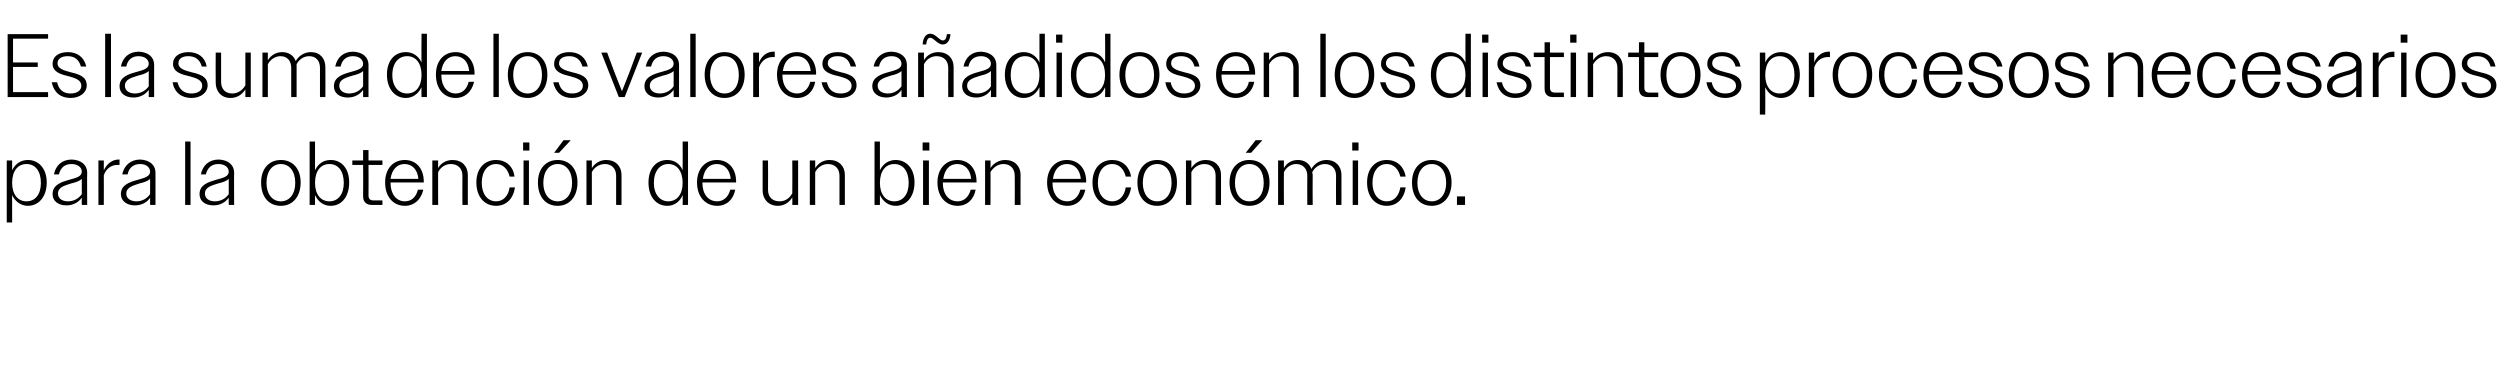
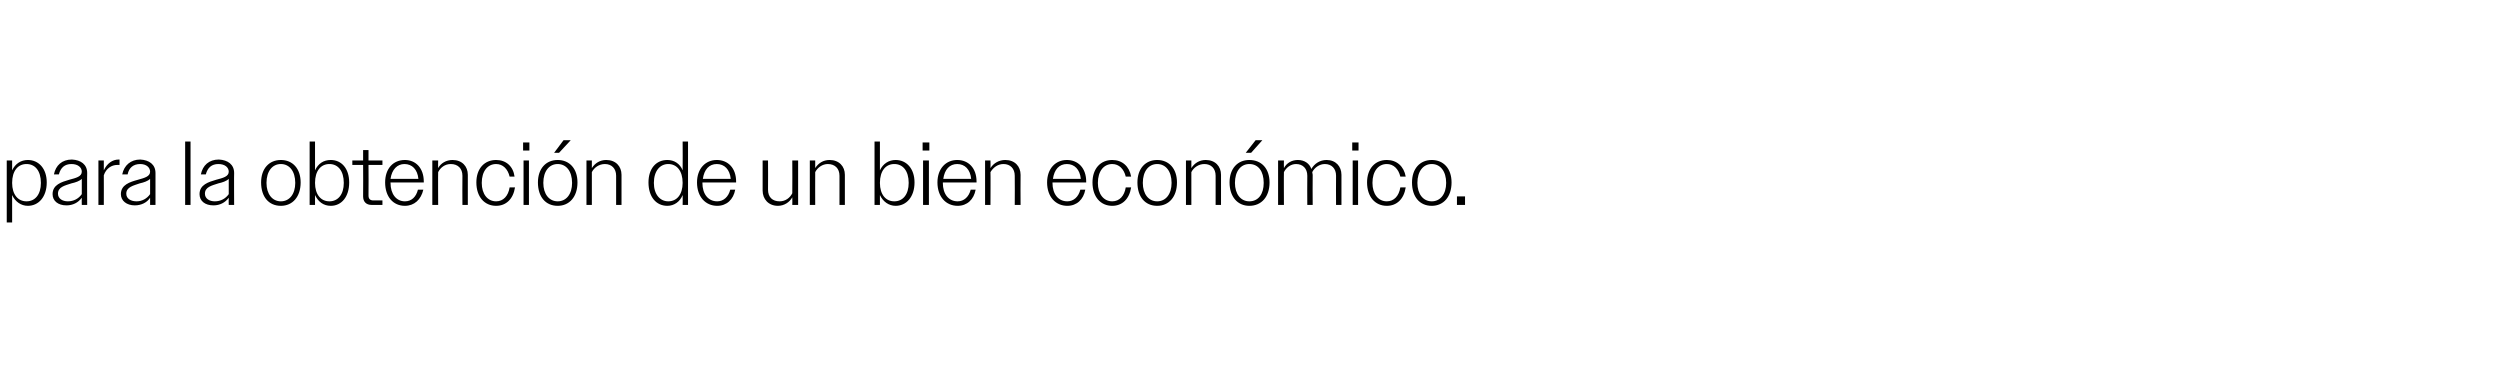
<svg xmlns="http://www.w3.org/2000/svg" version="1.1" width="556.3px" height="82.1px" viewBox="0 -1 556.3 82.1" style="top:-1px">
  <desc>Es la suma de los valores a adidos en los distintos procesos necesarios para la obtenci n de un bien econ mico.</desc>
  <defs />
  <g id="Polygon139431">
    <path d="M 1.5 34.7 L 2.7 34.7 C 2.7 34.7 2.72 36.86 2.7 36.9 C 3.4 35.4 4.7 34.6 6.2 34.6 C 8.6 34.6 10.4 36.5 10.4 39.6 C 10.4 42.8 8.6 44.8 6.2 44.8 C 4.7 44.8 3.4 43.9 2.7 42.4 C 2.72 42.44 2.7 48.5 2.7 48.5 L 1.5 48.5 L 1.5 34.7 Z M 9.1 39.7 C 9.1 37 7.8 35.5 5.9 35.5 C 4 35.5 2.7 37 2.7 39.7 C 2.7 42.3 4 43.8 5.9 43.8 C 7.8 43.8 9.1 42.3 9.1 39.7 Z M 11.7 42.2 C 11.7 40.1 13.7 39.5 15.4 39 C 16.9 38.6 18.2 38.3 18.2 37.2 C 18.2 36.3 17.4 35.5 15.9 35.5 C 14.4 35.5 13.5 36.3 13.1 37.8 C 13.1 37.8 12 37.8 12 37.8 C 12.4 35.8 13.8 34.5 16 34.5 C 18 34.6 19.4 35.6 19.4 37.5 C 19.36 37.48 19.4 44.6 19.4 44.6 L 18.2 44.6 C 18.2 44.6 18.16 43.04 18.2 43 C 17.4 44.1 16.2 44.7 14.8 44.7 C 12.9 44.7 11.7 43.7 11.7 42.2 Z M 15.1 43.8 C 16.4 43.8 17.5 43.2 18.2 42.2 C 18.2 42.2 18.2 38.8 18.2 38.8 C 17.7 39.3 16.8 39.6 15.9 39.8 C 14.4 40.3 12.9 40.6 12.9 42.1 C 12.9 43.2 13.9 43.8 15.1 43.8 Z M 21.9 34.7 L 23.1 34.7 C 23.1 34.7 23.12 36.9 23.1 36.9 C 23.8 35.4 25 34.5 26.4 34.5 C 26.4 34.5 26.5 34.5 26.6 34.5 C 26.6 34.5 26.6 35.7 26.6 35.7 C 26.5 35.7 26.3 35.7 26.1 35.7 C 24.8 35.7 23.6 36.5 23.1 38 C 23.12 37.96 23.1 44.6 23.1 44.6 L 21.9 44.6 L 21.9 34.7 Z M 26.9 42.2 C 26.9 40.1 28.9 39.5 30.7 39 C 32.1 38.6 33.4 38.3 33.4 37.2 C 33.4 36.3 32.6 35.5 31.2 35.5 C 29.7 35.5 28.7 36.3 28.4 37.8 C 28.4 37.8 27.2 37.8 27.2 37.8 C 27.6 35.8 29.1 34.5 31.2 34.5 C 33.2 34.6 34.6 35.6 34.6 37.5 C 34.6 37.48 34.6 44.6 34.6 44.6 L 33.4 44.6 C 33.4 44.6 33.4 43.04 33.4 43 C 32.7 44.1 31.4 44.7 30 44.7 C 28.2 44.7 26.9 43.7 26.9 42.2 Z M 30.4 43.8 C 31.6 43.8 32.7 43.2 33.4 42.2 C 33.4 42.2 33.4 38.8 33.4 38.8 C 32.9 39.3 32 39.6 31.1 39.8 C 29.7 40.3 28.1 40.6 28.1 42.1 C 28.1 43.2 29.1 43.8 30.4 43.8 Z M 41.2 30.5 L 42.4 30.5 L 42.4 44.6 L 41.2 44.6 L 41.2 30.5 Z M 44.4 42.2 C 44.4 40.1 46.4 39.5 48.1 39 C 49.6 38.6 50.9 38.3 50.9 37.2 C 50.9 36.3 50.1 35.5 48.6 35.5 C 47.1 35.5 46.2 36.3 45.8 37.8 C 45.8 37.8 44.7 37.8 44.7 37.8 C 45.1 35.8 46.5 34.5 48.7 34.5 C 50.7 34.6 52.1 35.6 52.1 37.5 C 52.06 37.48 52.1 44.6 52.1 44.6 L 50.9 44.6 C 50.9 44.6 50.86 43.04 50.9 43 C 50.1 44.1 48.9 44.7 47.5 44.7 C 45.6 44.7 44.4 43.7 44.4 42.2 Z M 47.8 43.8 C 49.1 43.8 50.2 43.2 50.9 42.2 C 50.9 42.2 50.9 38.8 50.9 38.8 C 50.4 39.3 49.5 39.6 48.6 39.8 C 47.1 40.3 45.6 40.6 45.6 42.1 C 45.6 43.2 46.6 43.8 47.8 43.8 Z M 58.1 39.6 C 58.1 36.5 59.9 34.6 62.5 34.6 C 65.1 34.6 66.9 36.5 66.9 39.6 C 66.9 42.8 65.1 44.8 62.5 44.8 C 59.8 44.8 58.1 42.8 58.1 39.6 Z M 59.3 39.7 C 59.3 42.2 60.6 43.8 62.5 43.8 C 64.4 43.8 65.7 42.2 65.7 39.7 C 65.7 37.1 64.4 35.5 62.5 35.5 C 60.6 35.5 59.3 37.1 59.3 39.7 Z M 68.9 30.5 L 70.1 30.5 C 70.1 30.5 70.1 36.86 70.1 36.9 C 70.8 35.4 72 34.6 73.6 34.6 C 76 34.6 77.7 36.5 77.7 39.6 C 77.7 42.8 76 44.8 73.6 44.8 C 72 44.8 70.8 43.9 70.1 42.4 C 70.1 42.44 70.1 44.6 70.1 44.6 L 68.9 44.6 L 68.9 30.5 Z M 76.5 39.7 C 76.5 37 75.2 35.5 73.3 35.5 C 71.4 35.5 70.1 37 70.1 39.7 C 70.1 42.3 71.4 43.8 73.3 43.8 C 75.2 43.8 76.5 42.3 76.5 39.7 Z M 80.8 42.7 C 80.84 42.72 80.8 35.7 80.8 35.7 L 78.4 35.7 L 78.4 34.7 L 80.8 34.7 L 80.8 32.4 L 82 32.4 L 82 34.7 L 85.1 34.7 L 85.1 35.7 L 82 35.7 C 82 35.7 82.04 42.5 82 42.5 C 82 43.3 82.4 43.6 83.1 43.6 C 83.12 43.62 85.1 43.6 85.1 43.6 L 85.1 44.6 C 85.1 44.6 82.72 44.58 82.7 44.6 C 81.5 44.6 80.8 43.9 80.8 42.7 Z M 85.7 39.6 C 85.7 36.5 87.5 34.6 90.1 34.6 C 92.5 34.6 94.3 36.4 94.3 39.4 C 94.32 39.36 94.3 39.6 94.3 39.6 L 86.9 39.6 C 86.9 39.6 86.86 39.66 86.9 39.7 C 86.9 42.2 88.2 43.8 90.1 43.8 C 91.6 43.8 92.6 42.8 93 41.2 C 93 41.2 94.2 41.2 94.2 41.2 C 93.7 43.4 92.2 44.8 90.1 44.8 C 87.5 44.8 85.7 42.8 85.7 39.6 Z M 86.9 38.8 C 86.9 38.8 93.1 38.8 93.1 38.8 C 92.9 36.7 91.7 35.5 90 35.5 C 88.4 35.5 87.2 36.7 86.9 38.8 Z M 96.2 34.7 L 97.5 34.7 C 97.5 34.7 97.46 36.38 97.5 36.4 C 98.1 35.3 99.3 34.6 100.7 34.6 C 102.8 34.6 104.1 36 104.1 37.9 C 104.08 37.9 104.1 44.6 104.1 44.6 L 102.9 44.6 C 102.9 44.6 102.86 38.12 102.9 38.1 C 102.9 36.5 101.9 35.5 100.3 35.5 C 99 35.5 98 36.3 97.5 37.3 C 97.46 37.28 97.5 44.6 97.5 44.6 L 96.2 44.6 L 96.2 34.7 Z M 106 39.6 C 106 36.5 107.8 34.6 110.4 34.6 C 112.6 34.6 114.2 36 114.5 38.3 C 114.5 38.3 113.4 38.3 113.4 38.3 C 113 36.6 111.9 35.5 110.4 35.5 C 108.5 35.5 107.2 37.1 107.2 39.7 C 107.2 42.2 108.5 43.8 110.4 43.8 C 112 43.8 113.1 42.6 113.4 40.7 C 113.4 40.7 114.6 40.7 114.6 40.7 C 114.2 43.3 112.6 44.8 110.4 44.8 C 107.8 44.8 106 42.8 106 39.6 Z M 116.4 30.7 L 117.8 30.7 L 117.8 32.5 L 116.4 32.5 L 116.4 30.7 Z M 116.5 34.7 L 117.7 34.7 L 117.7 44.6 L 116.5 44.6 L 116.5 34.7 Z M 119.7 39.6 C 119.7 36.5 121.5 34.6 124.1 34.6 C 126.7 34.6 128.5 36.5 128.5 39.6 C 128.5 42.8 126.7 44.8 124.1 44.8 C 121.4 44.8 119.7 42.8 119.7 39.6 Z M 120.9 39.7 C 120.9 42.2 122.2 43.8 124.1 43.8 C 126 43.8 127.3 42.2 127.3 39.7 C 127.3 37.1 126 35.5 124.1 35.5 C 122.2 35.5 120.9 37.1 120.9 39.7 Z M 125.4 30.2 L 127 30.2 L 124.4 33 L 123.3 33 L 125.4 30.2 Z M 130.5 34.7 L 131.7 34.7 C 131.7 34.7 131.7 36.38 131.7 36.4 C 132.4 35.3 133.5 34.6 134.9 34.6 C 137 34.6 138.3 36 138.3 37.9 C 138.32 37.9 138.3 44.6 138.3 44.6 L 137.1 44.6 C 137.1 44.6 137.1 38.12 137.1 38.1 C 137.1 36.5 136.1 35.5 134.6 35.5 C 133.3 35.5 132.2 36.3 131.7 37.3 C 131.7 37.28 131.7 44.6 131.7 44.6 L 130.5 44.6 L 130.5 34.7 Z M 151.9 42.4 C 151.3 43.9 150 44.8 148.5 44.8 C 146 44.8 144.3 42.8 144.3 39.6 C 144.3 36.5 146 34.6 148.5 34.6 C 150 34.6 151.3 35.4 151.9 36.9 C 151.94 36.86 151.9 30.5 151.9 30.5 L 153.1 30.5 L 153.1 44.6 L 151.9 44.6 C 151.9 44.6 151.94 42.44 151.9 42.4 Z M 145.5 39.7 C 145.5 42.3 146.9 43.8 148.7 43.8 C 150.6 43.8 151.9 42.3 151.9 39.7 C 151.9 37 150.6 35.5 148.7 35.5 C 146.9 35.5 145.5 37 145.5 39.7 Z M 155.1 39.6 C 155.1 36.5 157 34.6 159.5 34.6 C 162 34.6 163.8 36.4 163.8 39.4 C 163.8 39.36 163.8 39.6 163.8 39.6 L 156.3 39.6 C 156.3 39.6 156.34 39.66 156.3 39.7 C 156.3 42.2 157.6 43.8 159.6 43.8 C 161 43.8 162.1 42.8 162.5 41.2 C 162.5 41.2 163.6 41.2 163.6 41.2 C 163.2 43.4 161.7 44.8 159.6 44.8 C 157 44.8 155.1 42.8 155.1 39.6 Z M 156.4 38.8 C 156.4 38.8 162.6 38.8 162.6 38.8 C 162.4 36.7 161.2 35.5 159.5 35.5 C 157.8 35.5 156.7 36.7 156.4 38.8 Z M 169.7 41.4 C 169.72 41.38 169.7 34.7 169.7 34.7 L 170.9 34.7 C 170.9 34.7 170.94 41.18 170.9 41.2 C 170.9 42.9 171.9 43.8 173.5 43.8 C 174.8 43.8 175.8 43 176.3 42 C 176.34 42 176.3 34.7 176.3 34.7 L 177.6 34.7 L 177.6 44.6 L 176.3 44.6 C 176.3 44.6 176.34 42.92 176.3 42.9 C 175.7 44 174.5 44.8 173.1 44.8 C 171 44.8 169.7 43.3 169.7 41.4 Z M 180.2 34.7 L 181.4 34.7 C 181.4 34.7 181.38 36.38 181.4 36.4 C 182.1 35.3 183.2 34.6 184.6 34.6 C 186.7 34.6 188 36 188 37.9 C 188 37.9 188 44.6 188 44.6 L 186.8 44.6 C 186.8 44.6 186.78 38.12 186.8 38.1 C 186.8 36.5 185.8 35.5 184.2 35.5 C 183 35.5 181.9 36.3 181.4 37.3 C 181.38 37.28 181.4 44.6 181.4 44.6 L 180.2 44.6 L 180.2 34.7 Z M 194.6 30.5 L 195.8 30.5 C 195.8 30.5 195.82 36.86 195.8 36.9 C 196.5 35.4 197.8 34.6 199.3 34.6 C 201.7 34.6 203.5 36.5 203.5 39.6 C 203.5 42.8 201.7 44.8 199.3 44.8 C 197.8 44.8 196.5 43.9 195.8 42.4 C 195.82 42.44 195.8 44.6 195.8 44.6 L 194.6 44.6 L 194.6 30.5 Z M 202.2 39.7 C 202.2 37 200.9 35.5 199 35.5 C 197.1 35.5 195.8 37 195.8 39.7 C 195.8 42.3 197.1 43.8 199 43.8 C 200.9 43.8 202.2 42.3 202.2 39.7 Z M 205.3 30.7 L 206.8 30.7 L 206.8 32.5 L 205.3 32.5 L 205.3 30.7 Z M 205.4 34.7 L 206.7 34.7 L 206.7 44.6 L 205.4 44.6 L 205.4 34.7 Z M 208.6 39.6 C 208.6 36.5 210.5 34.6 213 34.6 C 215.5 34.6 217.3 36.4 217.3 39.4 C 217.3 39.36 217.3 39.6 217.3 39.6 L 209.8 39.6 C 209.8 39.6 209.84 39.66 209.8 39.7 C 209.8 42.2 211.1 43.8 213.1 43.8 C 214.5 43.8 215.6 42.8 216 41.2 C 216 41.2 217.1 41.2 217.1 41.2 C 216.7 43.4 215.2 44.8 213.1 44.8 C 210.5 44.8 208.6 42.8 208.6 39.6 Z M 209.9 38.8 C 209.9 38.8 216.1 38.8 216.1 38.8 C 215.9 36.7 214.7 35.5 213 35.5 C 211.3 35.5 210.2 36.7 209.9 38.8 Z M 219.2 34.7 L 220.4 34.7 C 220.4 34.7 220.44 36.38 220.4 36.4 C 221.1 35.3 222.3 34.6 223.7 34.6 C 225.8 34.6 227.1 36 227.1 37.9 C 227.06 37.9 227.1 44.6 227.1 44.6 L 225.8 44.6 C 225.8 44.6 225.84 38.12 225.8 38.1 C 225.8 36.5 224.8 35.5 223.3 35.5 C 222 35.5 221 36.3 220.4 37.3 C 220.44 37.28 220.4 44.6 220.4 44.6 L 219.2 44.6 L 219.2 34.7 Z M 233 39.6 C 233 36.5 234.9 34.6 237.4 34.6 C 239.9 34.6 241.7 36.4 241.7 39.4 C 241.7 39.36 241.7 39.6 241.7 39.6 L 234.2 39.6 C 234.2 39.6 234.24 39.66 234.2 39.7 C 234.2 42.2 235.5 43.8 237.5 43.8 C 238.9 43.8 240 42.8 240.4 41.2 C 240.4 41.2 241.5 41.2 241.5 41.2 C 241.1 43.4 239.6 44.8 237.5 44.8 C 234.9 44.8 233 42.8 233 39.6 Z M 234.3 38.8 C 234.3 38.8 240.5 38.8 240.5 38.8 C 240.3 36.7 239.1 35.5 237.4 35.5 C 235.7 35.5 234.6 36.7 234.3 38.8 Z M 243.1 39.6 C 243.1 36.5 244.9 34.6 247.5 34.6 C 249.7 34.6 251.3 36 251.7 38.3 C 251.7 38.3 250.5 38.3 250.5 38.3 C 250.1 36.6 249 35.5 247.5 35.5 C 245.6 35.5 244.3 37.1 244.3 39.7 C 244.3 42.2 245.6 43.8 247.5 43.8 C 249.1 43.8 250.2 42.6 250.5 40.7 C 250.5 40.7 251.7 40.7 251.7 40.7 C 251.3 43.3 249.7 44.8 247.5 44.8 C 244.9 44.8 243.1 42.8 243.1 39.6 Z M 253.1 39.6 C 253.1 36.5 254.9 34.6 257.5 34.6 C 260.1 34.6 261.9 36.5 261.9 39.6 C 261.9 42.8 260.1 44.8 257.5 44.8 C 254.8 44.8 253.1 42.8 253.1 39.6 Z M 254.3 39.7 C 254.3 42.2 255.6 43.8 257.5 43.8 C 259.4 43.8 260.7 42.2 260.7 39.7 C 260.7 37.1 259.4 35.5 257.5 35.5 C 255.6 35.5 254.3 37.1 254.3 39.7 Z M 263.9 34.7 L 265.1 34.7 C 265.1 34.7 265.1 36.38 265.1 36.4 C 265.8 35.3 266.9 34.6 268.3 34.6 C 270.4 34.6 271.7 36 271.7 37.9 C 271.72 37.9 271.7 44.6 271.7 44.6 L 270.5 44.6 C 270.5 44.6 270.5 38.12 270.5 38.1 C 270.5 36.5 269.5 35.5 268 35.5 C 266.7 35.5 265.6 36.3 265.1 37.3 C 265.1 37.28 265.1 44.6 265.1 44.6 L 263.9 44.6 L 263.9 34.7 Z M 273.6 39.6 C 273.6 36.5 275.4 34.6 278 34.6 C 280.7 34.6 282.5 36.5 282.5 39.6 C 282.5 42.8 280.7 44.8 278 44.8 C 275.4 44.8 273.6 42.8 273.6 39.6 Z M 274.8 39.7 C 274.8 42.2 276.1 43.8 278 43.8 C 280 43.8 281.2 42.2 281.2 39.7 C 281.2 37.1 280 35.5 278 35.5 C 276.1 35.5 274.8 37.1 274.8 39.7 Z M 279.4 30.2 L 280.9 30.2 L 278.4 33 L 277.2 33 L 279.4 30.2 Z M 284.4 34.7 L 285.7 34.7 C 285.7 34.7 285.66 36.38 285.7 36.4 C 286.3 35.3 287.4 34.6 288.8 34.6 C 290.3 34.6 291.4 35.4 291.8 36.6 C 292.5 35.4 293.7 34.6 295.2 34.6 C 297.2 34.6 298.5 36 298.5 37.9 C 298.48 37.9 298.5 44.6 298.5 44.6 L 297.3 44.6 C 297.3 44.6 297.26 38.12 297.3 38.1 C 297.3 36.5 296.3 35.5 294.8 35.5 C 293.6 35.5 292.5 36.3 292 37.3 C 292 37.5 292.1 37.7 292.1 37.9 C 292.06 37.9 292.1 44.6 292.1 44.6 L 290.9 44.6 C 290.9 44.6 290.86 38.12 290.9 38.1 C 290.9 36.5 289.9 35.5 288.4 35.5 C 287.2 35.5 286.2 36.3 285.7 37.3 C 285.66 37.28 285.7 44.6 285.7 44.6 L 284.4 44.6 L 284.4 34.7 Z M 300.9 30.7 L 302.3 30.7 L 302.3 32.5 L 300.9 32.5 L 300.9 30.7 Z M 301 34.7 L 302.2 34.7 L 302.2 44.6 L 301 44.6 L 301 34.7 Z M 304.2 39.6 C 304.2 36.5 306 34.6 308.6 34.6 C 310.8 34.6 312.4 36 312.8 38.3 C 312.8 38.3 311.6 38.3 311.6 38.3 C 311.2 36.6 310.1 35.5 308.6 35.5 C 306.7 35.5 305.4 37.1 305.4 39.7 C 305.4 42.2 306.7 43.8 308.6 43.8 C 310.2 43.8 311.3 42.6 311.6 40.7 C 311.6 40.7 312.8 40.7 312.8 40.7 C 312.4 43.3 310.8 44.8 308.6 44.8 C 306 44.8 304.2 42.8 304.2 39.6 Z M 314.2 39.6 C 314.2 36.5 316 34.6 318.6 34.6 C 321.2 34.6 323 36.5 323 39.6 C 323 42.8 321.2 44.8 318.6 44.8 C 315.9 44.8 314.2 42.8 314.2 39.6 Z M 315.4 39.7 C 315.4 42.2 316.7 43.8 318.6 43.8 C 320.5 43.8 321.8 42.2 321.8 39.7 C 321.8 37.1 320.5 35.5 318.6 35.5 C 316.7 35.5 315.4 37.1 315.4 39.7 Z M 324.2 42.7 L 326 42.7 L 326 44.6 L 324.2 44.6 L 324.2 42.7 Z " stroke="none" fill="#000" />
  </g>
  <g id="Polygon139430">
-     <path d="M 1.7 6.6 L 10.7 6.6 L 10.7 7.6 L 2.9 7.6 L 2.9 12.9 L 8.4 12.9 L 8.4 13.9 L 2.9 13.9 L 2.9 19.5 L 10.7 19.5 L 10.7 20.6 L 1.7 20.6 L 1.7 6.6 Z M 11.5 17.3 C 11.5 17.3 12.7 17.3 12.7 17.3 C 13.1 19 14.1 19.8 15.7 19.8 C 17.2 19.8 18.1 19.1 18.1 18.1 C 18.1 16.8 16.8 16.4 15.4 16 C 13.7 15.6 11.7 15.1 11.7 13.2 C 11.7 11.6 13 10.6 15.1 10.6 C 17.2 10.6 18.7 11.7 19.2 13.8 C 19.2 13.8 18 13.8 18 13.8 C 17.6 12.3 16.6 11.5 15.1 11.5 C 13.6 11.5 12.8 12.1 12.8 13.1 C 12.8 14.3 14.3 14.7 15.8 15.1 C 17.5 15.5 19.3 16 19.3 18 C 19.3 19.6 17.8 20.8 15.7 20.8 C 13.5 20.8 12 19.6 11.5 17.3 Z M 23.4 6.5 L 24.7 6.5 L 24.7 20.6 L 23.4 20.6 L 23.4 6.5 Z M 26.6 18.2 C 26.6 16.1 28.6 15.5 30.4 15 C 31.8 14.6 33.1 14.3 33.1 13.2 C 33.1 12.3 32.3 11.5 30.8 11.5 C 29.4 11.5 28.4 12.3 28.1 13.8 C 28.1 13.8 26.9 13.8 26.9 13.8 C 27.3 11.8 28.7 10.5 30.9 10.5 C 32.9 10.6 34.3 11.6 34.3 13.5 C 34.28 13.48 34.3 20.6 34.3 20.6 L 33.1 20.6 C 33.1 20.6 33.08 19.04 33.1 19 C 32.3 20.1 31.1 20.7 29.7 20.7 C 27.8 20.7 26.6 19.7 26.6 18.2 Z M 30 19.8 C 31.3 19.8 32.4 19.2 33.1 18.2 C 33.1 18.2 33.1 14.8 33.1 14.8 C 32.6 15.3 31.7 15.6 30.8 15.8 C 29.3 16.3 27.8 16.6 27.8 18.1 C 27.8 19.2 28.8 19.8 30 19.8 Z M 38.4 17.3 C 38.4 17.3 39.5 17.3 39.5 17.3 C 39.9 19 41 19.8 42.6 19.8 C 44.1 19.8 45 19.1 45 18.1 C 45 16.8 43.7 16.4 42.3 16 C 40.5 15.6 38.5 15.1 38.5 13.2 C 38.5 11.6 39.9 10.6 41.9 10.6 C 44.1 10.6 45.6 11.7 46 13.8 C 46 13.8 44.9 13.8 44.9 13.8 C 44.5 12.3 43.5 11.5 41.9 11.5 C 40.5 11.5 39.7 12.1 39.7 13.1 C 39.7 14.3 41.2 14.7 42.7 15.1 C 44.4 15.5 46.2 16 46.2 18 C 46.2 19.6 44.7 20.8 42.6 20.8 C 40.4 20.8 38.8 19.6 38.4 17.3 Z M 48 17.4 C 47.96 17.38 48 10.7 48 10.7 L 49.2 10.7 C 49.2 10.7 49.18 17.18 49.2 17.2 C 49.2 18.9 50.2 19.8 51.7 19.8 C 53 19.8 54 19 54.6 18 C 54.58 18 54.6 10.7 54.6 10.7 L 55.8 10.7 L 55.8 20.6 L 54.6 20.6 C 54.6 20.6 54.58 18.92 54.6 18.9 C 53.9 20 52.8 20.8 51.3 20.8 C 49.2 20.8 48 19.3 48 17.4 Z M 58.4 10.7 L 59.6 10.7 C 59.6 10.7 59.62 12.38 59.6 12.4 C 60.3 11.3 61.4 10.6 62.8 10.6 C 64.3 10.6 65.4 11.4 65.8 12.6 C 66.5 11.4 67.7 10.6 69.2 10.6 C 71.2 10.6 72.4 12 72.4 13.9 C 72.44 13.9 72.4 20.6 72.4 20.6 L 71.2 20.6 C 71.2 20.6 71.22 14.12 71.2 14.1 C 71.2 12.5 70.3 11.5 68.8 11.5 C 67.5 11.5 66.5 12.3 66 13.3 C 66 13.5 66 13.7 66 13.9 C 66.02 13.9 66 20.6 66 20.6 L 64.8 20.6 C 64.8 20.6 64.82 14.12 64.8 14.1 C 64.8 12.5 63.9 11.5 62.4 11.5 C 61.2 11.5 60.1 12.3 59.6 13.3 C 59.62 13.28 59.6 20.6 59.6 20.6 L 58.4 20.6 L 58.4 10.7 Z M 74.3 18.2 C 74.3 16.1 76.3 15.5 78.1 15 C 79.5 14.6 80.8 14.3 80.8 13.2 C 80.8 12.3 80 11.5 78.5 11.5 C 77.1 11.5 76.1 12.3 75.8 13.8 C 75.8 13.8 74.6 13.8 74.6 13.8 C 75 11.8 76.4 10.5 78.6 10.5 C 80.6 10.6 82 11.6 82 13.5 C 81.98 13.48 82 20.6 82 20.6 L 80.8 20.6 C 80.8 20.6 80.78 19.04 80.8 19 C 80 20.1 78.8 20.7 77.4 20.7 C 75.5 20.7 74.3 19.7 74.3 18.2 Z M 77.7 19.8 C 79 19.8 80.1 19.2 80.8 18.2 C 80.8 18.2 80.8 14.8 80.8 14.8 C 80.3 15.3 79.4 15.6 78.5 15.8 C 77 16.3 75.5 16.6 75.5 18.1 C 75.5 19.2 76.5 19.8 77.7 19.8 Z M 93.8 18.4 C 93.1 19.9 91.8 20.8 90.3 20.8 C 87.9 20.8 86.1 18.8 86.1 15.6 C 86.1 12.5 87.8 10.6 90.3 10.6 C 91.8 10.6 93.1 11.4 93.8 12.9 C 93.75 12.86 93.8 6.5 93.8 6.5 L 95 6.5 L 95 20.6 L 93.8 20.6 C 93.8 20.6 93.75 18.44 93.8 18.4 Z M 87.3 15.7 C 87.3 18.3 88.7 19.8 90.6 19.8 C 92.5 19.8 93.8 18.3 93.8 15.7 C 93.8 13 92.5 11.5 90.6 11.5 C 88.7 11.5 87.3 13 87.3 15.7 Z M 97 15.6 C 97 12.5 98.8 10.6 101.4 10.6 C 103.8 10.6 105.6 12.4 105.6 15.4 C 105.61 15.36 105.6 15.6 105.6 15.6 L 98.2 15.6 C 98.2 15.6 98.15 15.66 98.2 15.7 C 98.2 18.2 99.5 19.8 101.4 19.8 C 102.9 19.8 103.9 18.8 104.3 17.2 C 104.3 17.2 105.5 17.2 105.5 17.2 C 105 19.4 103.5 20.8 101.4 20.8 C 98.8 20.8 97 18.8 97 15.6 Z M 98.2 14.8 C 98.2 14.8 104.4 14.8 104.4 14.8 C 104.2 12.7 103 11.5 101.3 11.5 C 99.7 11.5 98.5 12.7 98.2 14.8 Z M 109.8 6.5 L 111 6.5 L 111 20.6 L 109.8 20.6 L 109.8 6.5 Z M 113 15.6 C 113 12.5 114.8 10.6 117.4 10.6 C 120 10.6 121.8 12.5 121.8 15.6 C 121.8 18.8 120 20.8 117.4 20.8 C 114.7 20.8 113 18.8 113 15.6 Z M 114.2 15.7 C 114.2 18.2 115.5 19.8 117.4 19.8 C 119.3 19.8 120.6 18.2 120.6 15.7 C 120.6 13.1 119.3 11.5 117.4 11.5 C 115.5 11.5 114.2 13.1 114.2 15.7 Z M 123.1 17.3 C 123.1 17.3 124.3 17.3 124.3 17.3 C 124.7 19 125.7 19.8 127.3 19.8 C 128.8 19.8 129.7 19.1 129.7 18.1 C 129.7 16.8 128.4 16.4 127 16 C 125.3 15.6 123.3 15.1 123.3 13.2 C 123.3 11.6 124.6 10.6 126.7 10.6 C 128.8 10.6 130.3 11.7 130.8 13.8 C 130.8 13.8 129.6 13.8 129.6 13.8 C 129.2 12.3 128.2 11.5 126.7 11.5 C 125.2 11.5 124.4 12.1 124.4 13.1 C 124.4 14.3 125.9 14.7 127.4 15.1 C 129.1 15.5 130.9 16 130.9 18 C 130.9 19.6 129.4 20.8 127.3 20.8 C 125.1 20.8 123.6 19.6 123.1 17.3 Z M 133.8 10.7 L 135.1 10.7 L 136.7 15 L 138.4 19.3 L 140.1 15 L 141.7 10.7 L 142.9 10.7 L 139 20.6 L 137.7 20.6 L 133.8 10.7 Z M 143.4 18.2 C 143.4 16.1 145.4 15.5 147.2 15 C 148.6 14.6 149.9 14.3 149.9 13.2 C 149.9 12.3 149.1 11.5 147.6 11.5 C 146.2 11.5 145.2 12.3 144.9 13.8 C 144.9 13.8 143.7 13.8 143.7 13.8 C 144.1 11.8 145.5 10.5 147.7 10.5 C 149.7 10.6 151.1 11.6 151.1 13.5 C 151.09 13.48 151.1 20.6 151.1 20.6 L 149.9 20.6 C 149.9 20.6 149.89 19.04 149.9 19 C 149.1 20.1 147.9 20.7 146.5 20.7 C 144.6 20.7 143.4 19.7 143.4 18.2 Z M 146.8 19.8 C 148.1 19.8 149.2 19.2 149.9 18.2 C 149.9 18.2 149.9 14.8 149.9 14.8 C 149.4 15.3 148.5 15.6 147.6 15.8 C 146.1 16.3 144.6 16.6 144.6 18.1 C 144.6 19.2 145.6 19.8 146.8 19.8 Z M 153.6 6.5 L 154.8 6.5 L 154.8 20.6 L 153.6 20.6 L 153.6 6.5 Z M 156.8 15.6 C 156.8 12.5 158.6 10.6 161.2 10.6 C 163.9 10.6 165.7 12.5 165.7 15.6 C 165.7 18.8 163.9 20.8 161.2 20.8 C 158.6 20.8 156.8 18.8 156.8 15.6 Z M 158 15.7 C 158 18.2 159.3 19.8 161.2 19.8 C 163.2 19.8 164.4 18.2 164.4 15.7 C 164.4 13.1 163.2 11.5 161.2 11.5 C 159.3 11.5 158 13.1 158 15.7 Z M 167.6 10.7 L 168.9 10.7 C 168.9 10.7 168.87 12.9 168.9 12.9 C 169.5 11.4 170.7 10.5 172.1 10.5 C 172.2 10.5 172.3 10.5 172.4 10.5 C 172.4 10.5 172.4 11.7 172.4 11.7 C 172.2 11.7 172 11.7 171.9 11.7 C 170.6 11.7 169.4 12.5 168.9 14 C 168.87 13.96 168.9 20.6 168.9 20.6 L 167.6 20.6 L 167.6 10.7 Z M 172.9 15.6 C 172.9 12.5 174.8 10.6 177.3 10.6 C 179.8 10.6 181.6 12.4 181.6 15.4 C 181.61 15.36 181.6 15.6 181.6 15.6 L 174.1 15.6 C 174.1 15.6 174.15 15.66 174.1 15.7 C 174.1 18.2 175.4 19.8 177.4 19.8 C 178.8 19.8 179.9 18.8 180.3 17.2 C 180.3 17.2 181.4 17.2 181.4 17.2 C 181 19.4 179.5 20.8 177.4 20.8 C 174.8 20.8 172.9 18.8 172.9 15.6 Z M 174.2 14.8 C 174.2 14.8 180.4 14.8 180.4 14.8 C 180.2 12.7 179 11.5 177.3 11.5 C 175.6 11.5 174.5 12.7 174.2 14.8 Z M 182.8 17.3 C 182.8 17.3 184 17.3 184 17.3 C 184.4 19 185.4 19.8 187.1 19.8 C 188.6 19.8 189.5 19.1 189.5 18.1 C 189.5 16.8 188.2 16.4 186.8 16 C 185 15.6 183 15.1 183 13.2 C 183 11.6 184.3 10.6 186.4 10.6 C 188.6 10.6 190 11.7 190.5 13.8 C 190.5 13.8 189.3 13.8 189.3 13.8 C 188.9 12.3 188 11.5 186.4 11.5 C 185 11.5 184.2 12.1 184.2 13.1 C 184.2 14.3 185.7 14.7 187.2 15.1 C 188.9 15.5 190.6 16 190.6 18 C 190.6 19.6 189.2 20.8 187.1 20.8 C 184.9 20.8 183.3 19.6 182.8 17.3 Z M 194.1 18.2 C 194.1 16.1 196.1 15.5 197.9 15 C 199.3 14.6 200.6 14.3 200.6 13.2 C 200.6 12.3 199.8 11.5 198.4 11.5 C 196.9 11.5 195.9 12.3 195.6 13.8 C 195.6 13.8 194.4 13.8 194.4 13.8 C 194.8 11.8 196.3 10.5 198.4 10.5 C 200.4 10.6 201.8 11.6 201.8 13.5 C 201.81 13.48 201.8 20.6 201.8 20.6 L 200.6 20.6 C 200.6 20.6 200.61 19.04 200.6 19 C 199.9 20.1 198.6 20.7 197.2 20.7 C 195.4 20.7 194.1 19.7 194.1 18.2 Z M 197.6 19.8 C 198.8 19.8 199.9 19.2 200.6 18.2 C 200.6 18.2 200.6 14.8 200.6 14.8 C 200.1 15.3 199.2 15.6 198.3 15.8 C 196.9 16.3 195.3 16.6 195.3 18.1 C 195.3 19.2 196.3 19.8 197.6 19.8 Z M 204.3 10.7 L 205.6 10.7 C 205.6 10.7 205.57 12.38 205.6 12.4 C 206.2 11.3 207.4 10.6 208.8 10.6 C 210.9 10.6 212.2 12 212.2 13.9 C 212.19 13.9 212.2 20.6 212.2 20.6 L 211 20.6 C 211 20.6 210.97 14.12 211 14.1 C 211 12.5 210 11.5 208.4 11.5 C 207.1 11.5 206.1 12.3 205.6 13.3 C 205.57 13.28 205.6 20.6 205.6 20.6 L 204.3 20.6 L 204.3 10.7 Z M 209.8 8 C 210.3 8 210.6 7.6 210.7 6.6 C 210.7 6.6 211.5 6.6 211.5 6.6 C 211.4 8.1 210.7 8.9 209.8 8.9 C 208.6 8.9 207.8 7.4 207 7.4 C 206.5 7.4 206.2 7.9 206.1 8.9 C 206.1 8.9 205.3 8.9 205.3 8.9 C 205.4 7.3 206.1 6.5 207 6.5 C 208.2 6.5 209 8 209.8 8 Z M 214.1 18.2 C 214.1 16.1 216 15.5 217.8 15 C 219.2 14.6 220.5 14.3 220.5 13.2 C 220.5 12.3 219.7 11.5 218.3 11.5 C 216.8 11.5 215.8 12.3 215.5 13.8 C 215.5 13.8 214.4 13.8 214.4 13.8 C 214.8 11.8 216.2 10.5 218.3 10.5 C 220.3 10.6 221.7 11.6 221.7 13.5 C 221.73 13.48 221.7 20.6 221.7 20.6 L 220.5 20.6 C 220.5 20.6 220.53 19.04 220.5 19 C 219.8 20.1 218.6 20.7 217.2 20.7 C 215.3 20.7 214.1 19.7 214.1 18.2 Z M 217.5 19.8 C 218.7 19.8 219.9 19.2 220.5 18.2 C 220.5 18.2 220.5 14.8 220.5 14.8 C 220 15.3 219.2 15.6 218.3 15.8 C 216.8 16.3 215.2 16.6 215.2 18.1 C 215.2 19.2 216.2 19.8 217.5 19.8 Z M 231.3 18.4 C 230.6 19.9 229.3 20.8 227.8 20.8 C 225.4 20.8 223.6 18.8 223.6 15.6 C 223.6 12.5 225.4 10.6 227.8 10.6 C 229.3 10.6 230.6 11.4 231.3 12.9 C 231.29 12.86 231.3 6.5 231.3 6.5 L 232.5 6.5 L 232.5 20.6 L 231.3 20.6 C 231.3 20.6 231.29 18.44 231.3 18.4 Z M 224.9 15.7 C 224.9 18.3 226.2 19.8 228.1 19.8 C 230 19.8 231.3 18.3 231.3 15.7 C 231.3 13 230 11.5 228.1 11.5 C 226.2 11.5 224.9 13 224.9 15.7 Z M 235 6.7 L 236.4 6.7 L 236.4 8.5 L 235 8.5 L 235 6.7 Z M 235.1 10.7 L 236.3 10.7 L 236.3 20.6 L 235.1 20.6 L 235.1 10.7 Z M 245.9 18.4 C 245.3 19.9 244 20.8 242.5 20.8 C 240 20.8 238.3 18.8 238.3 15.6 C 238.3 12.5 240 10.6 242.5 10.6 C 244 10.6 245.3 11.4 245.9 12.9 C 245.95 12.86 245.9 6.5 245.9 6.5 L 247.1 6.5 L 247.1 20.6 L 245.9 20.6 C 245.9 20.6 245.95 18.44 245.9 18.4 Z M 239.5 15.7 C 239.5 18.3 240.9 19.8 242.7 19.8 C 244.6 19.8 245.9 18.3 245.9 15.7 C 245.9 13 244.6 11.5 242.7 11.5 C 240.9 11.5 239.5 13 239.5 15.7 Z M 249.1 15.6 C 249.1 12.5 250.9 10.6 253.6 10.6 C 256.2 10.6 258 12.5 258 15.6 C 258 18.8 256.2 20.8 253.6 20.8 C 250.9 20.8 249.1 18.8 249.1 15.6 Z M 250.4 15.7 C 250.4 18.2 251.6 19.8 253.6 19.8 C 255.5 19.8 256.8 18.2 256.8 15.7 C 256.8 13.1 255.5 11.5 253.6 11.5 C 251.6 11.5 250.4 13.1 250.4 15.7 Z M 259.3 17.3 C 259.3 17.3 260.5 17.3 260.5 17.3 C 260.8 19 261.9 19.8 263.5 19.8 C 265 19.8 265.9 19.1 265.9 18.1 C 265.9 16.8 264.6 16.4 263.2 16 C 261.4 15.6 259.5 15.1 259.5 13.2 C 259.5 11.6 260.8 10.6 262.8 10.6 C 265 10.6 266.5 11.7 266.9 13.8 C 266.9 13.8 265.8 13.8 265.8 13.8 C 265.4 12.3 264.4 11.5 262.8 11.5 C 261.4 11.5 260.6 12.1 260.6 13.1 C 260.6 14.3 262.1 14.7 263.6 15.1 C 265.3 15.5 267.1 16 267.1 18 C 267.1 19.6 265.6 20.8 263.5 20.8 C 261.3 20.8 259.7 19.6 259.3 17.3 Z M 270.6 15.6 C 270.6 12.5 272.4 10.6 275 10.6 C 277.4 10.6 279.3 12.4 279.3 15.4 C 279.26 15.36 279.3 15.6 279.3 15.6 L 271.8 15.6 C 271.8 15.6 271.8 15.66 271.8 15.7 C 271.8 18.2 273.1 19.8 275 19.8 C 276.5 19.8 277.6 18.8 277.9 17.2 C 277.9 17.2 279.1 17.2 279.1 17.2 C 278.7 19.4 277.1 20.8 275 20.8 C 272.4 20.8 270.6 18.8 270.6 15.6 Z M 271.9 14.8 C 271.9 14.8 278 14.8 278 14.8 C 277.9 12.7 276.7 11.5 275 11.5 C 273.3 11.5 272.1 12.7 271.9 14.8 Z M 281.2 10.7 L 282.4 10.7 C 282.4 10.7 282.4 12.38 282.4 12.4 C 283.1 11.3 284.2 10.6 285.6 10.6 C 287.7 10.6 289 12 289 13.9 C 289.02 13.9 289 20.6 289 20.6 L 287.8 20.6 C 287.8 20.6 287.8 14.12 287.8 14.1 C 287.8 12.5 286.8 11.5 285.3 11.5 C 284 11.5 282.9 12.3 282.4 13.3 C 282.4 13.28 282.4 20.6 282.4 20.6 L 281.2 20.6 L 281.2 10.7 Z M 293.8 6.5 L 295 6.5 L 295 20.6 L 293.8 20.6 L 293.8 6.5 Z M 297 15.6 C 297 12.5 298.8 10.6 301.4 10.6 C 304 10.6 305.8 12.5 305.8 15.6 C 305.8 18.8 304 20.8 301.4 20.8 C 298.7 20.8 297 18.8 297 15.6 Z M 298.2 15.7 C 298.2 18.2 299.5 19.8 301.4 19.8 C 303.3 19.8 304.6 18.2 304.6 15.7 C 304.6 13.1 303.3 11.5 301.4 11.5 C 299.5 11.5 298.2 13.1 298.2 15.7 Z M 307.1 17.3 C 307.1 17.3 308.3 17.3 308.3 17.3 C 308.7 19 309.7 19.8 311.3 19.8 C 312.8 19.8 313.7 19.1 313.7 18.1 C 313.7 16.8 312.4 16.4 311 16 C 309.3 15.6 307.3 15.1 307.3 13.2 C 307.3 11.6 308.6 10.6 310.7 10.6 C 312.8 10.6 314.3 11.7 314.8 13.8 C 314.8 13.8 313.6 13.8 313.6 13.8 C 313.2 12.3 312.2 11.5 310.7 11.5 C 309.2 11.5 308.4 12.1 308.4 13.1 C 308.4 14.3 309.9 14.7 311.4 15.1 C 313.1 15.5 314.9 16 314.9 18 C 314.9 19.6 313.4 20.8 311.3 20.8 C 309.1 20.8 307.6 19.6 307.1 17.3 Z M 326.1 18.4 C 325.4 19.9 324.1 20.8 322.6 20.8 C 320.2 20.8 318.4 18.8 318.4 15.6 C 318.4 12.5 320.1 10.6 322.6 10.6 C 324.1 10.6 325.4 11.4 326.1 12.9 C 326.06 12.86 326.1 6.5 326.1 6.5 L 327.3 6.5 L 327.3 20.6 L 326.1 20.6 C 326.1 20.6 326.06 18.44 326.1 18.4 Z M 319.6 15.7 C 319.6 18.3 321 19.8 322.9 19.8 C 324.8 19.8 326.1 18.3 326.1 15.7 C 326.1 13 324.8 11.5 322.9 11.5 C 321 11.5 319.6 13 319.6 15.7 Z M 329.8 6.7 L 331.2 6.7 L 331.2 8.5 L 329.8 8.5 L 329.8 6.7 Z M 329.9 10.7 L 331.1 10.7 L 331.1 20.6 L 329.9 20.6 L 329.9 10.7 Z M 333 17.3 C 333 17.3 334.2 17.3 334.2 17.3 C 334.6 19 335.6 19.8 337.2 19.8 C 338.7 19.8 339.7 19.1 339.7 18.1 C 339.7 16.8 338.4 16.4 336.9 16 C 335.2 15.6 333.2 15.1 333.2 13.2 C 333.2 11.6 334.5 10.6 336.6 10.6 C 338.8 10.6 340.2 11.7 340.7 13.8 C 340.7 13.8 339.5 13.8 339.5 13.8 C 339.1 12.3 338.1 11.5 336.6 11.5 C 335.2 11.5 334.4 12.1 334.4 13.1 C 334.4 14.3 335.8 14.7 337.4 15.1 C 339.1 15.5 340.8 16 340.8 18 C 340.8 19.6 339.3 20.8 337.2 20.8 C 335 20.8 333.5 19.6 333 17.3 Z M 343.7 18.7 C 343.7 18.72 343.7 11.7 343.7 11.7 L 341.3 11.7 L 341.3 10.7 L 343.7 10.7 L 343.7 8.4 L 344.9 8.4 L 344.9 10.7 L 348 10.7 L 348 11.7 L 344.9 11.7 C 344.9 11.7 344.9 18.5 344.9 18.5 C 344.9 19.3 345.3 19.6 346 19.6 C 345.98 19.62 348 19.6 348 19.6 L 348 20.6 C 348 20.6 345.58 20.58 345.6 20.6 C 344.3 20.6 343.7 19.9 343.7 18.7 Z M 349.4 6.7 L 350.8 6.7 L 350.8 8.5 L 349.4 8.5 L 349.4 6.7 Z M 349.5 10.7 L 350.7 10.7 L 350.7 20.6 L 349.5 20.6 L 349.5 10.7 Z M 353.3 10.7 L 354.5 10.7 C 354.5 10.7 354.52 12.38 354.5 12.4 C 355.2 11.3 356.4 10.6 357.8 10.6 C 359.9 10.6 361.1 12 361.1 13.9 C 361.14 13.9 361.1 20.6 361.1 20.6 L 359.9 20.6 C 359.9 20.6 359.92 14.12 359.9 14.1 C 359.9 12.5 358.9 11.5 357.4 11.5 C 356.1 11.5 355.1 12.3 354.5 13.3 C 354.52 13.28 354.5 20.6 354.5 20.6 L 353.3 20.6 L 353.3 10.7 Z M 364.7 18.7 C 364.72 18.72 364.7 11.7 364.7 11.7 L 362.3 11.7 L 362.3 10.7 L 364.7 10.7 L 364.7 8.4 L 365.9 8.4 L 365.9 10.7 L 369 10.7 L 369 11.7 L 365.9 11.7 C 365.9 11.7 365.92 18.5 365.9 18.5 C 365.9 19.3 366.3 19.6 367 19.6 C 367 19.62 369 19.6 369 19.6 L 369 20.6 C 369 20.6 366.6 20.58 366.6 20.6 C 365.3 20.6 364.7 19.9 364.7 18.7 Z M 369.5 15.6 C 369.5 12.5 371.3 10.6 374 10.6 C 376.6 10.6 378.4 12.5 378.4 15.6 C 378.4 18.8 376.6 20.8 374 20.8 C 371.3 20.8 369.5 18.8 369.5 15.6 Z M 370.8 15.7 C 370.8 18.2 372 19.8 374 19.8 C 375.9 19.8 377.2 18.2 377.2 15.7 C 377.2 13.1 375.9 11.5 374 11.5 C 372 11.5 370.8 13.1 370.8 15.7 Z M 379.7 17.3 C 379.7 17.3 380.9 17.3 380.9 17.3 C 381.2 19 382.3 19.8 383.9 19.8 C 385.4 19.8 386.3 19.1 386.3 18.1 C 386.3 16.8 385 16.4 383.6 16 C 381.8 15.6 379.9 15.1 379.9 13.2 C 379.9 11.6 381.2 10.6 383.2 10.6 C 385.4 10.6 386.9 11.7 387.3 13.8 C 387.3 13.8 386.2 13.8 386.2 13.8 C 385.8 12.3 384.8 11.5 383.2 11.5 C 381.8 11.5 381 12.1 381 13.1 C 381 14.3 382.5 14.7 384 15.1 C 385.7 15.5 387.5 16 387.5 18 C 387.5 19.6 386 20.8 383.9 20.8 C 381.7 20.8 380.1 19.6 379.7 17.3 Z M 391.6 10.7 L 392.8 10.7 C 392.8 10.7 392.84 12.86 392.8 12.9 C 393.5 11.4 394.8 10.6 396.3 10.6 C 398.7 10.6 400.5 12.5 400.5 15.6 C 400.5 18.8 398.7 20.8 396.3 20.8 C 394.8 20.8 393.5 19.9 392.8 18.4 C 392.84 18.44 392.8 24.5 392.8 24.5 L 391.6 24.5 L 391.6 10.7 Z M 399.3 15.7 C 399.3 13 398 11.5 396 11.5 C 394.1 11.5 392.8 13 392.8 15.7 C 392.8 18.3 394.1 19.8 396 19.8 C 398 19.8 399.3 18.3 399.3 15.7 Z M 402.5 10.7 L 403.7 10.7 C 403.7 10.7 403.68 12.9 403.7 12.9 C 404.3 11.4 405.5 10.5 406.9 10.5 C 407 10.5 407.1 10.5 407.2 10.5 C 407.2 10.5 407.2 11.7 407.2 11.7 C 407 11.7 406.9 11.7 406.7 11.7 C 405.4 11.7 404.2 12.5 403.7 14 C 403.68 13.96 403.7 20.6 403.7 20.6 L 402.5 20.6 L 402.5 10.7 Z M 407.8 15.6 C 407.8 12.5 409.6 10.6 412.2 10.6 C 414.8 10.6 416.6 12.5 416.6 15.6 C 416.6 18.8 414.8 20.8 412.2 20.8 C 409.5 20.8 407.8 18.8 407.8 15.6 Z M 409 15.7 C 409 18.2 410.3 19.8 412.2 19.8 C 414.1 19.8 415.4 18.2 415.4 15.7 C 415.4 13.1 414.1 11.5 412.2 11.5 C 410.3 11.5 409 13.1 409 15.7 Z M 418.1 15.6 C 418.1 12.5 419.8 10.6 422.5 10.6 C 424.6 10.6 426.2 12 426.6 14.3 C 426.6 14.3 425.4 14.3 425.4 14.3 C 425.1 12.6 424 11.5 422.5 11.5 C 420.6 11.5 419.3 13.1 419.3 15.7 C 419.3 18.2 420.6 19.8 422.5 19.8 C 424.1 19.8 425.2 18.6 425.5 16.7 C 425.5 16.7 426.6 16.7 426.6 16.7 C 426.3 19.3 424.7 20.8 422.5 20.8 C 419.9 20.8 418.1 18.8 418.1 15.6 Z M 428 15.6 C 428 12.5 429.8 10.6 432.4 10.6 C 434.9 10.6 436.7 12.4 436.7 15.4 C 436.68 15.36 436.7 15.6 436.7 15.6 L 429.2 15.6 C 429.2 15.6 429.22 15.66 429.2 15.7 C 429.2 18.2 430.5 19.8 432.4 19.8 C 433.9 19.8 435 18.8 435.3 17.2 C 435.3 17.2 436.5 17.2 436.5 17.2 C 436.1 19.4 434.5 20.8 432.4 20.8 C 429.8 20.8 428 18.8 428 15.6 Z M 429.3 14.8 C 429.3 14.8 435.5 14.8 435.5 14.8 C 435.3 12.7 434.1 11.5 432.4 11.5 C 430.7 11.5 429.5 12.7 429.3 14.8 Z M 437.9 17.3 C 437.9 17.3 439.1 17.3 439.1 17.3 C 439.5 19 440.5 19.8 442.1 19.8 C 443.6 19.8 444.6 19.1 444.6 18.1 C 444.6 16.8 443.3 16.4 441.8 16 C 440.1 15.6 438.1 15.1 438.1 13.2 C 438.1 11.6 439.4 10.6 441.5 10.6 C 443.7 10.6 445.1 11.7 445.6 13.8 C 445.6 13.8 444.4 13.8 444.4 13.8 C 444 12.3 443 11.5 441.5 11.5 C 440.1 11.5 439.3 12.1 439.3 13.1 C 439.3 14.3 440.7 14.7 442.3 15.1 C 444 15.5 445.7 16 445.7 18 C 445.7 19.6 444.2 20.8 442.1 20.8 C 439.9 20.8 438.4 19.6 437.9 17.3 Z M 447 15.6 C 447 12.5 448.8 10.6 451.4 10.6 C 454.1 10.6 455.9 12.5 455.9 15.6 C 455.9 18.8 454.1 20.8 451.4 20.8 C 448.8 20.8 447 18.8 447 15.6 Z M 448.2 15.7 C 448.2 18.2 449.5 19.8 451.4 19.8 C 453.4 19.8 454.6 18.2 454.6 15.7 C 454.6 13.1 453.4 11.5 451.4 11.5 C 449.5 11.5 448.2 13.1 448.2 15.7 Z M 457.2 17.3 C 457.2 17.3 458.3 17.3 458.3 17.3 C 458.7 19 459.8 19.8 461.4 19.8 C 462.9 19.8 463.8 19.1 463.8 18.1 C 463.8 16.8 462.5 16.4 461.1 16 C 459.3 15.6 457.3 15.1 457.3 13.2 C 457.3 11.6 458.7 10.6 460.7 10.6 C 462.9 10.6 464.4 11.7 464.8 13.8 C 464.8 13.8 463.7 13.8 463.7 13.8 C 463.3 12.3 462.3 11.5 460.7 11.5 C 459.3 11.5 458.5 12.1 458.5 13.1 C 458.5 14.3 460 14.7 461.5 15.1 C 463.2 15.5 465 16 465 18 C 465 19.6 463.5 20.8 461.4 20.8 C 459.2 20.8 457.6 19.6 457.2 17.3 Z M 469.1 10.7 L 470.3 10.7 C 470.3 10.7 470.31 12.38 470.3 12.4 C 471 11.3 472.2 10.6 473.6 10.6 C 475.7 10.6 476.9 12 476.9 13.9 C 476.93 13.9 476.9 20.6 476.9 20.6 L 475.7 20.6 C 475.7 20.6 475.71 14.12 475.7 14.1 C 475.7 12.5 474.7 11.5 473.2 11.5 C 471.9 11.5 470.9 12.3 470.3 13.3 C 470.31 13.28 470.3 20.6 470.3 20.6 L 469.1 20.6 L 469.1 10.7 Z M 478.8 15.6 C 478.8 12.5 480.7 10.6 483.2 10.6 C 485.7 10.6 487.5 12.4 487.5 15.4 C 487.49 15.36 487.5 15.6 487.5 15.6 L 480 15.6 C 480 15.6 480.03 15.66 480 15.7 C 480 18.2 481.3 19.8 483.3 19.8 C 484.7 19.8 485.8 18.8 486.2 17.2 C 486.2 17.2 487.3 17.2 487.3 17.2 C 486.9 19.4 485.4 20.8 483.3 20.8 C 480.7 20.8 478.8 18.8 478.8 15.6 Z M 480.1 14.8 C 480.1 14.8 486.3 14.8 486.3 14.8 C 486.1 12.7 484.9 11.5 483.2 11.5 C 481.5 11.5 480.4 12.7 480.1 14.8 Z M 488.9 15.6 C 488.9 12.5 490.7 10.6 493.3 10.6 C 495.5 10.6 497.1 12 497.5 14.3 C 497.5 14.3 496.3 14.3 496.3 14.3 C 495.9 12.6 494.8 11.5 493.3 11.5 C 491.4 11.5 490.1 13.1 490.1 15.7 C 490.1 18.2 491.4 19.8 493.3 19.8 C 494.9 19.8 496 18.6 496.3 16.7 C 496.3 16.7 497.5 16.7 497.5 16.7 C 497.1 19.3 495.5 20.8 493.3 20.8 C 490.7 20.8 488.9 18.8 488.9 15.6 Z M 498.9 15.6 C 498.9 12.5 500.7 10.6 503.3 10.6 C 505.7 10.6 507.5 12.4 507.5 15.4 C 507.51 15.36 507.5 15.6 507.5 15.6 L 500.1 15.6 C 500.1 15.6 500.05 15.66 500.1 15.7 C 500.1 18.2 501.4 19.8 503.3 19.8 C 504.8 19.8 505.8 18.8 506.2 17.2 C 506.2 17.2 507.4 17.2 507.4 17.2 C 506.9 19.4 505.4 20.8 503.3 20.8 C 500.7 20.8 498.9 18.8 498.9 15.6 Z M 500.1 14.8 C 500.1 14.8 506.3 14.8 506.3 14.8 C 506.1 12.7 504.9 11.5 503.2 11.5 C 501.6 11.5 500.4 12.7 500.1 14.8 Z M 508.8 17.3 C 508.8 17.3 509.9 17.3 509.9 17.3 C 510.3 19 511.4 19.8 513 19.8 C 514.5 19.8 515.4 19.1 515.4 18.1 C 515.4 16.8 514.1 16.4 512.7 16 C 510.9 15.6 508.9 15.1 508.9 13.2 C 508.9 11.6 510.3 10.6 512.3 10.6 C 514.5 10.6 516 11.7 516.4 13.8 C 516.4 13.8 515.3 13.8 515.3 13.8 C 514.9 12.3 513.9 11.5 512.3 11.5 C 510.9 11.5 510.1 12.1 510.1 13.1 C 510.1 14.3 511.6 14.7 513.1 15.1 C 514.8 15.5 516.6 16 516.6 18 C 516.6 19.6 515.1 20.8 513 20.8 C 510.8 20.8 509.2 19.6 508.8 17.3 Z M 517.8 18.2 C 517.8 16.1 519.8 15.5 521.6 15 C 523 14.6 524.3 14.3 524.3 13.2 C 524.3 12.3 523.5 11.5 522.1 11.5 C 520.6 11.5 519.6 12.3 519.3 13.8 C 519.3 13.8 518.1 13.8 518.1 13.8 C 518.5 11.8 520 10.5 522.1 10.5 C 524.1 10.6 525.5 11.6 525.5 13.5 C 525.49 13.48 525.5 20.6 525.5 20.6 L 524.3 20.6 C 524.3 20.6 524.29 19.04 524.3 19 C 523.6 20.1 522.3 20.7 520.9 20.7 C 519.1 20.7 517.8 19.7 517.8 18.2 Z M 521.3 19.8 C 522.5 19.8 523.6 19.2 524.3 18.2 C 524.3 18.2 524.3 14.8 524.3 14.8 C 523.8 15.3 522.9 15.6 522 15.8 C 520.6 16.3 519 16.6 519 18.1 C 519 19.2 520 19.8 521.3 19.8 Z M 528 10.7 L 529.3 10.7 C 529.3 10.7 529.25 12.9 529.3 12.9 C 529.9 11.4 531.1 10.5 532.5 10.5 C 532.6 10.5 532.7 10.5 532.8 10.5 C 532.8 10.5 532.8 11.7 532.8 11.7 C 532.6 11.7 532.4 11.7 532.3 11.7 C 531 11.7 529.8 12.5 529.3 14 C 529.25 13.96 529.3 20.6 529.3 20.6 L 528 20.6 L 528 10.7 Z M 534.2 6.7 L 535.7 6.7 L 535.7 8.5 L 534.2 8.5 L 534.2 6.7 Z M 534.3 10.7 L 535.5 10.7 L 535.5 20.6 L 534.3 20.6 L 534.3 10.7 Z M 537.5 15.6 C 537.5 12.5 539.3 10.6 541.9 10.6 C 544.6 10.6 546.4 12.5 546.4 15.6 C 546.4 18.8 544.6 20.8 541.9 20.8 C 539.3 20.8 537.5 18.8 537.5 15.6 Z M 538.7 15.7 C 538.7 18.2 540 19.8 541.9 19.8 C 543.9 19.8 545.1 18.2 545.1 15.7 C 545.1 13.1 543.9 11.5 541.9 11.5 C 540 11.5 538.7 13.1 538.7 15.7 Z M 547.7 17.3 C 547.7 17.3 548.8 17.3 548.8 17.3 C 549.2 19 550.3 19.8 551.9 19.8 C 553.4 19.8 554.3 19.1 554.3 18.1 C 554.3 16.8 553 16.4 551.6 16 C 549.8 15.6 547.8 15.1 547.8 13.2 C 547.8 11.6 549.2 10.6 551.2 10.6 C 553.4 10.6 554.9 11.7 555.3 13.8 C 555.3 13.8 554.2 13.8 554.2 13.8 C 553.8 12.3 552.8 11.5 551.2 11.5 C 549.8 11.5 549 12.1 549 13.1 C 549 14.3 550.5 14.7 552 15.1 C 553.7 15.5 555.5 16 555.5 18 C 555.5 19.6 554 20.8 551.9 20.8 C 549.7 20.8 548.1 19.6 547.7 17.3 Z " stroke="none" fill="#000" />
-   </g>
+     </g>
</svg>